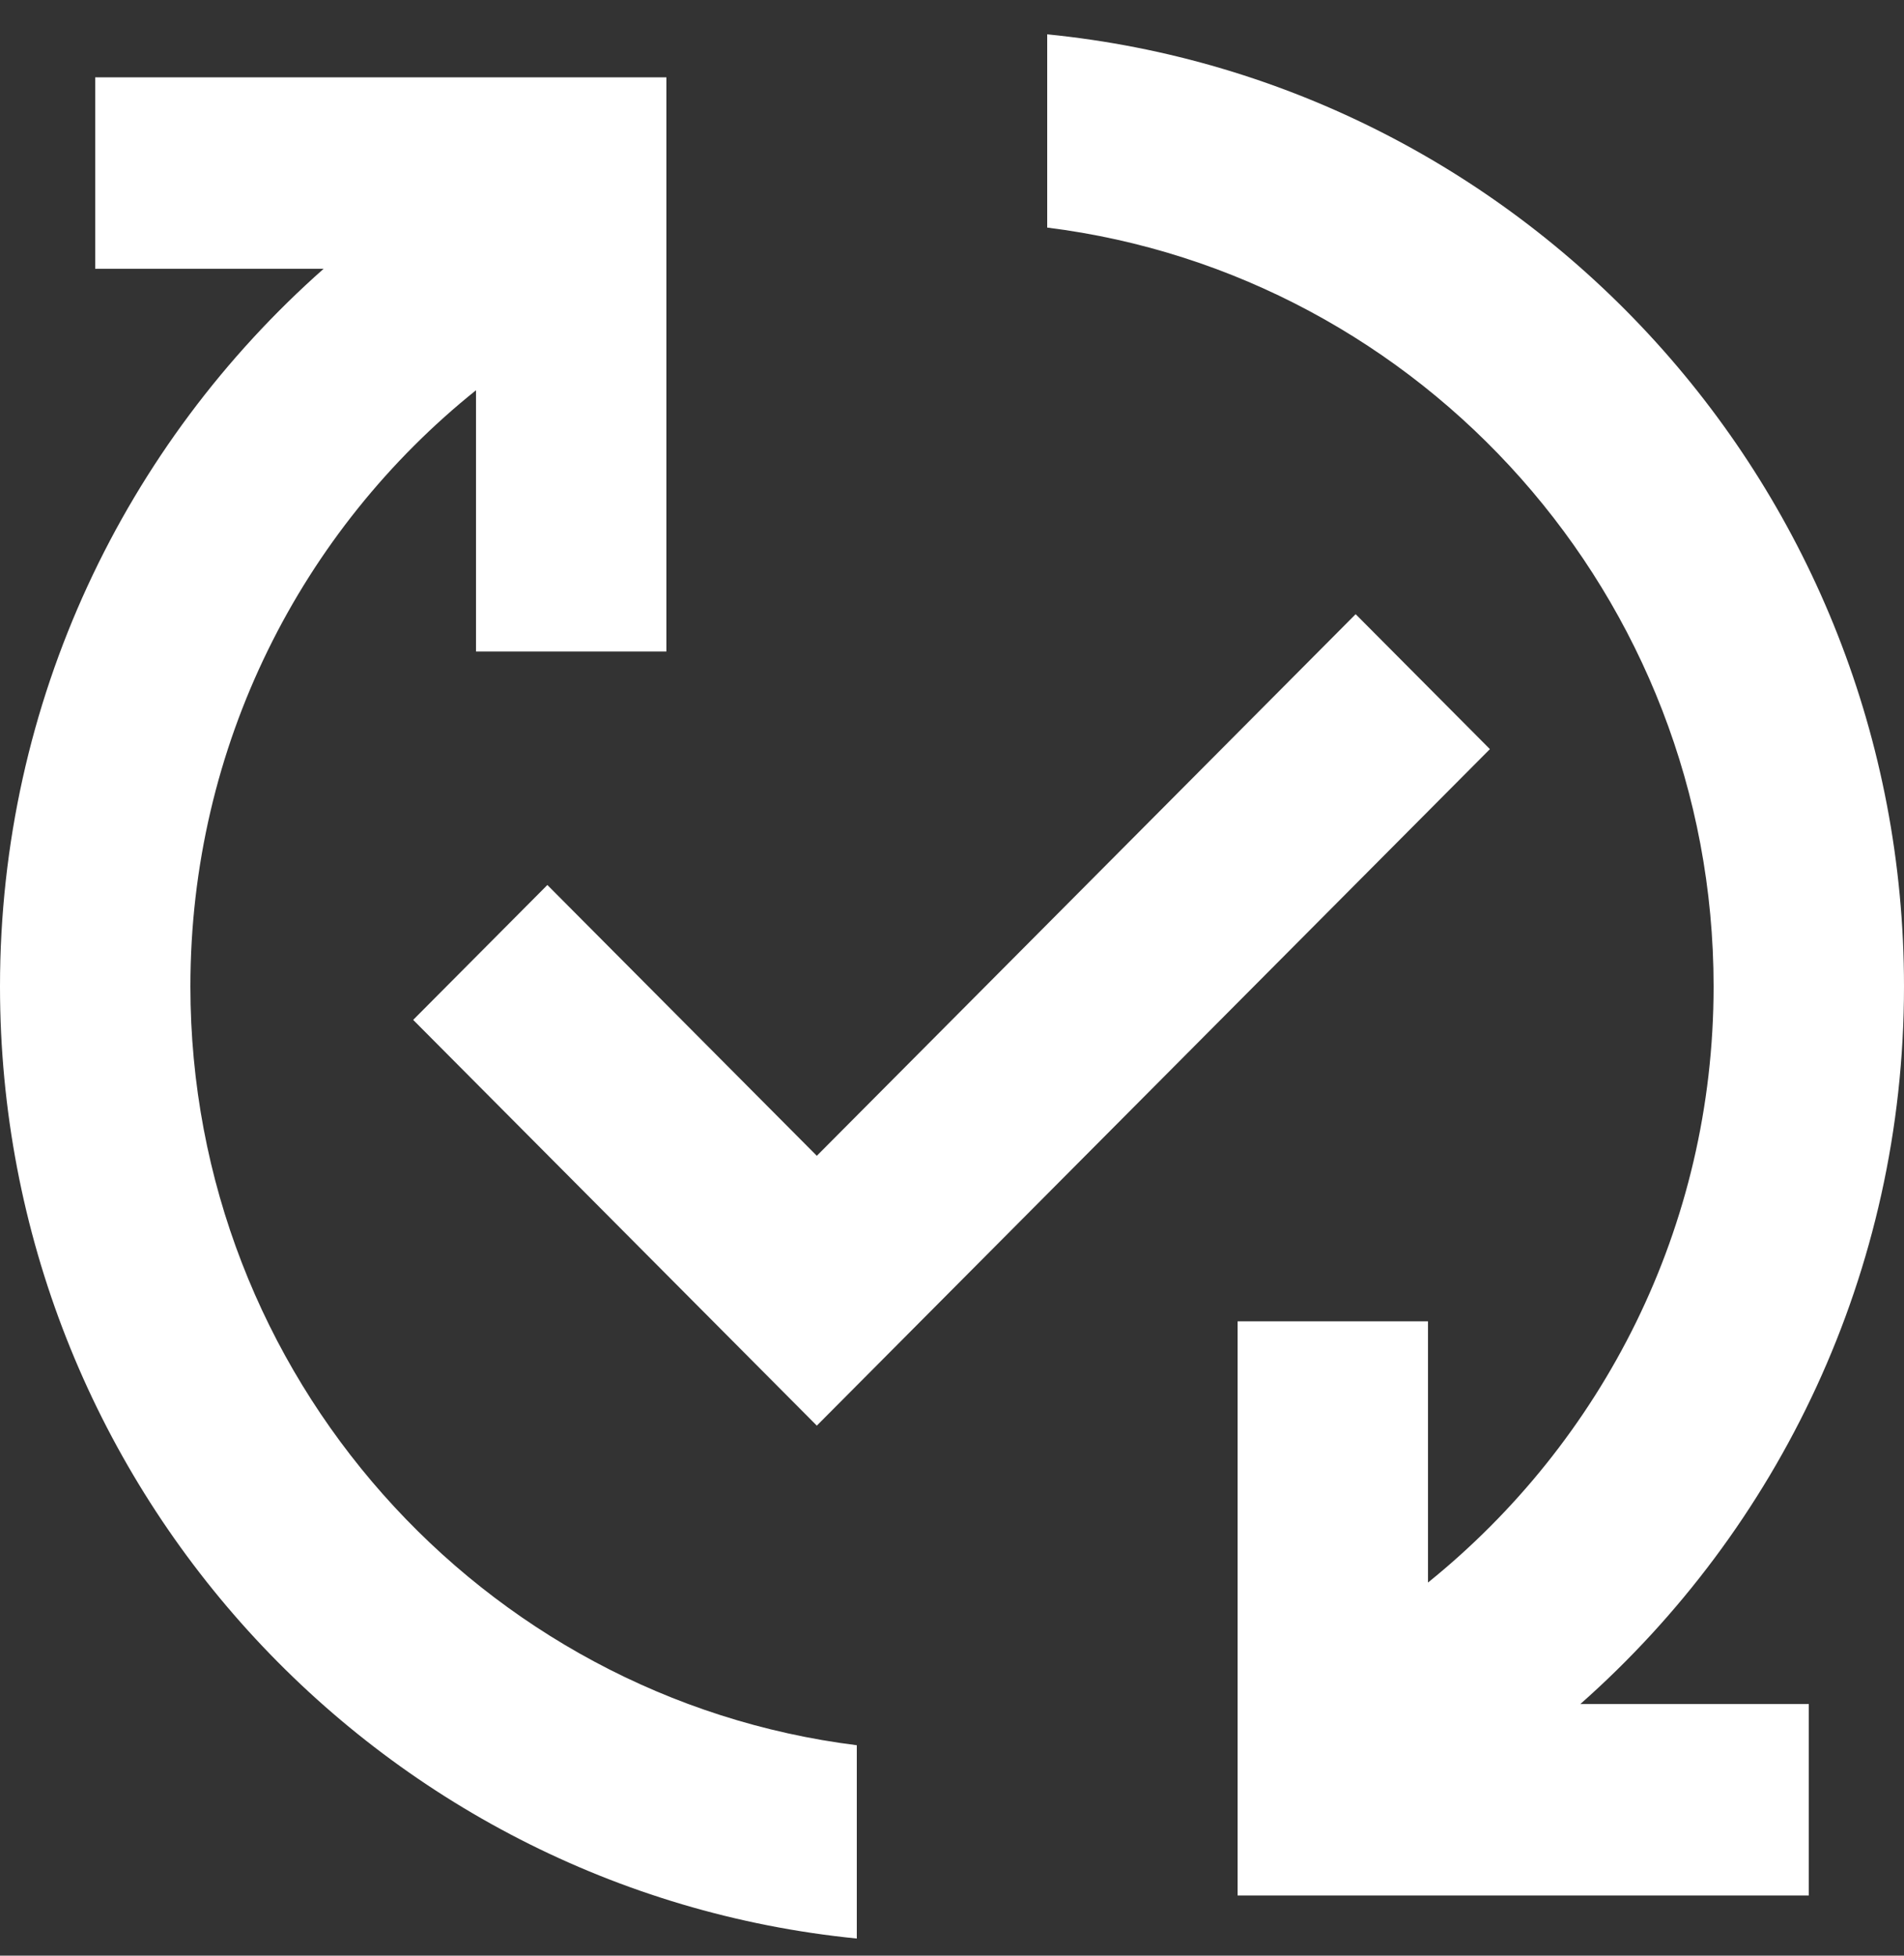
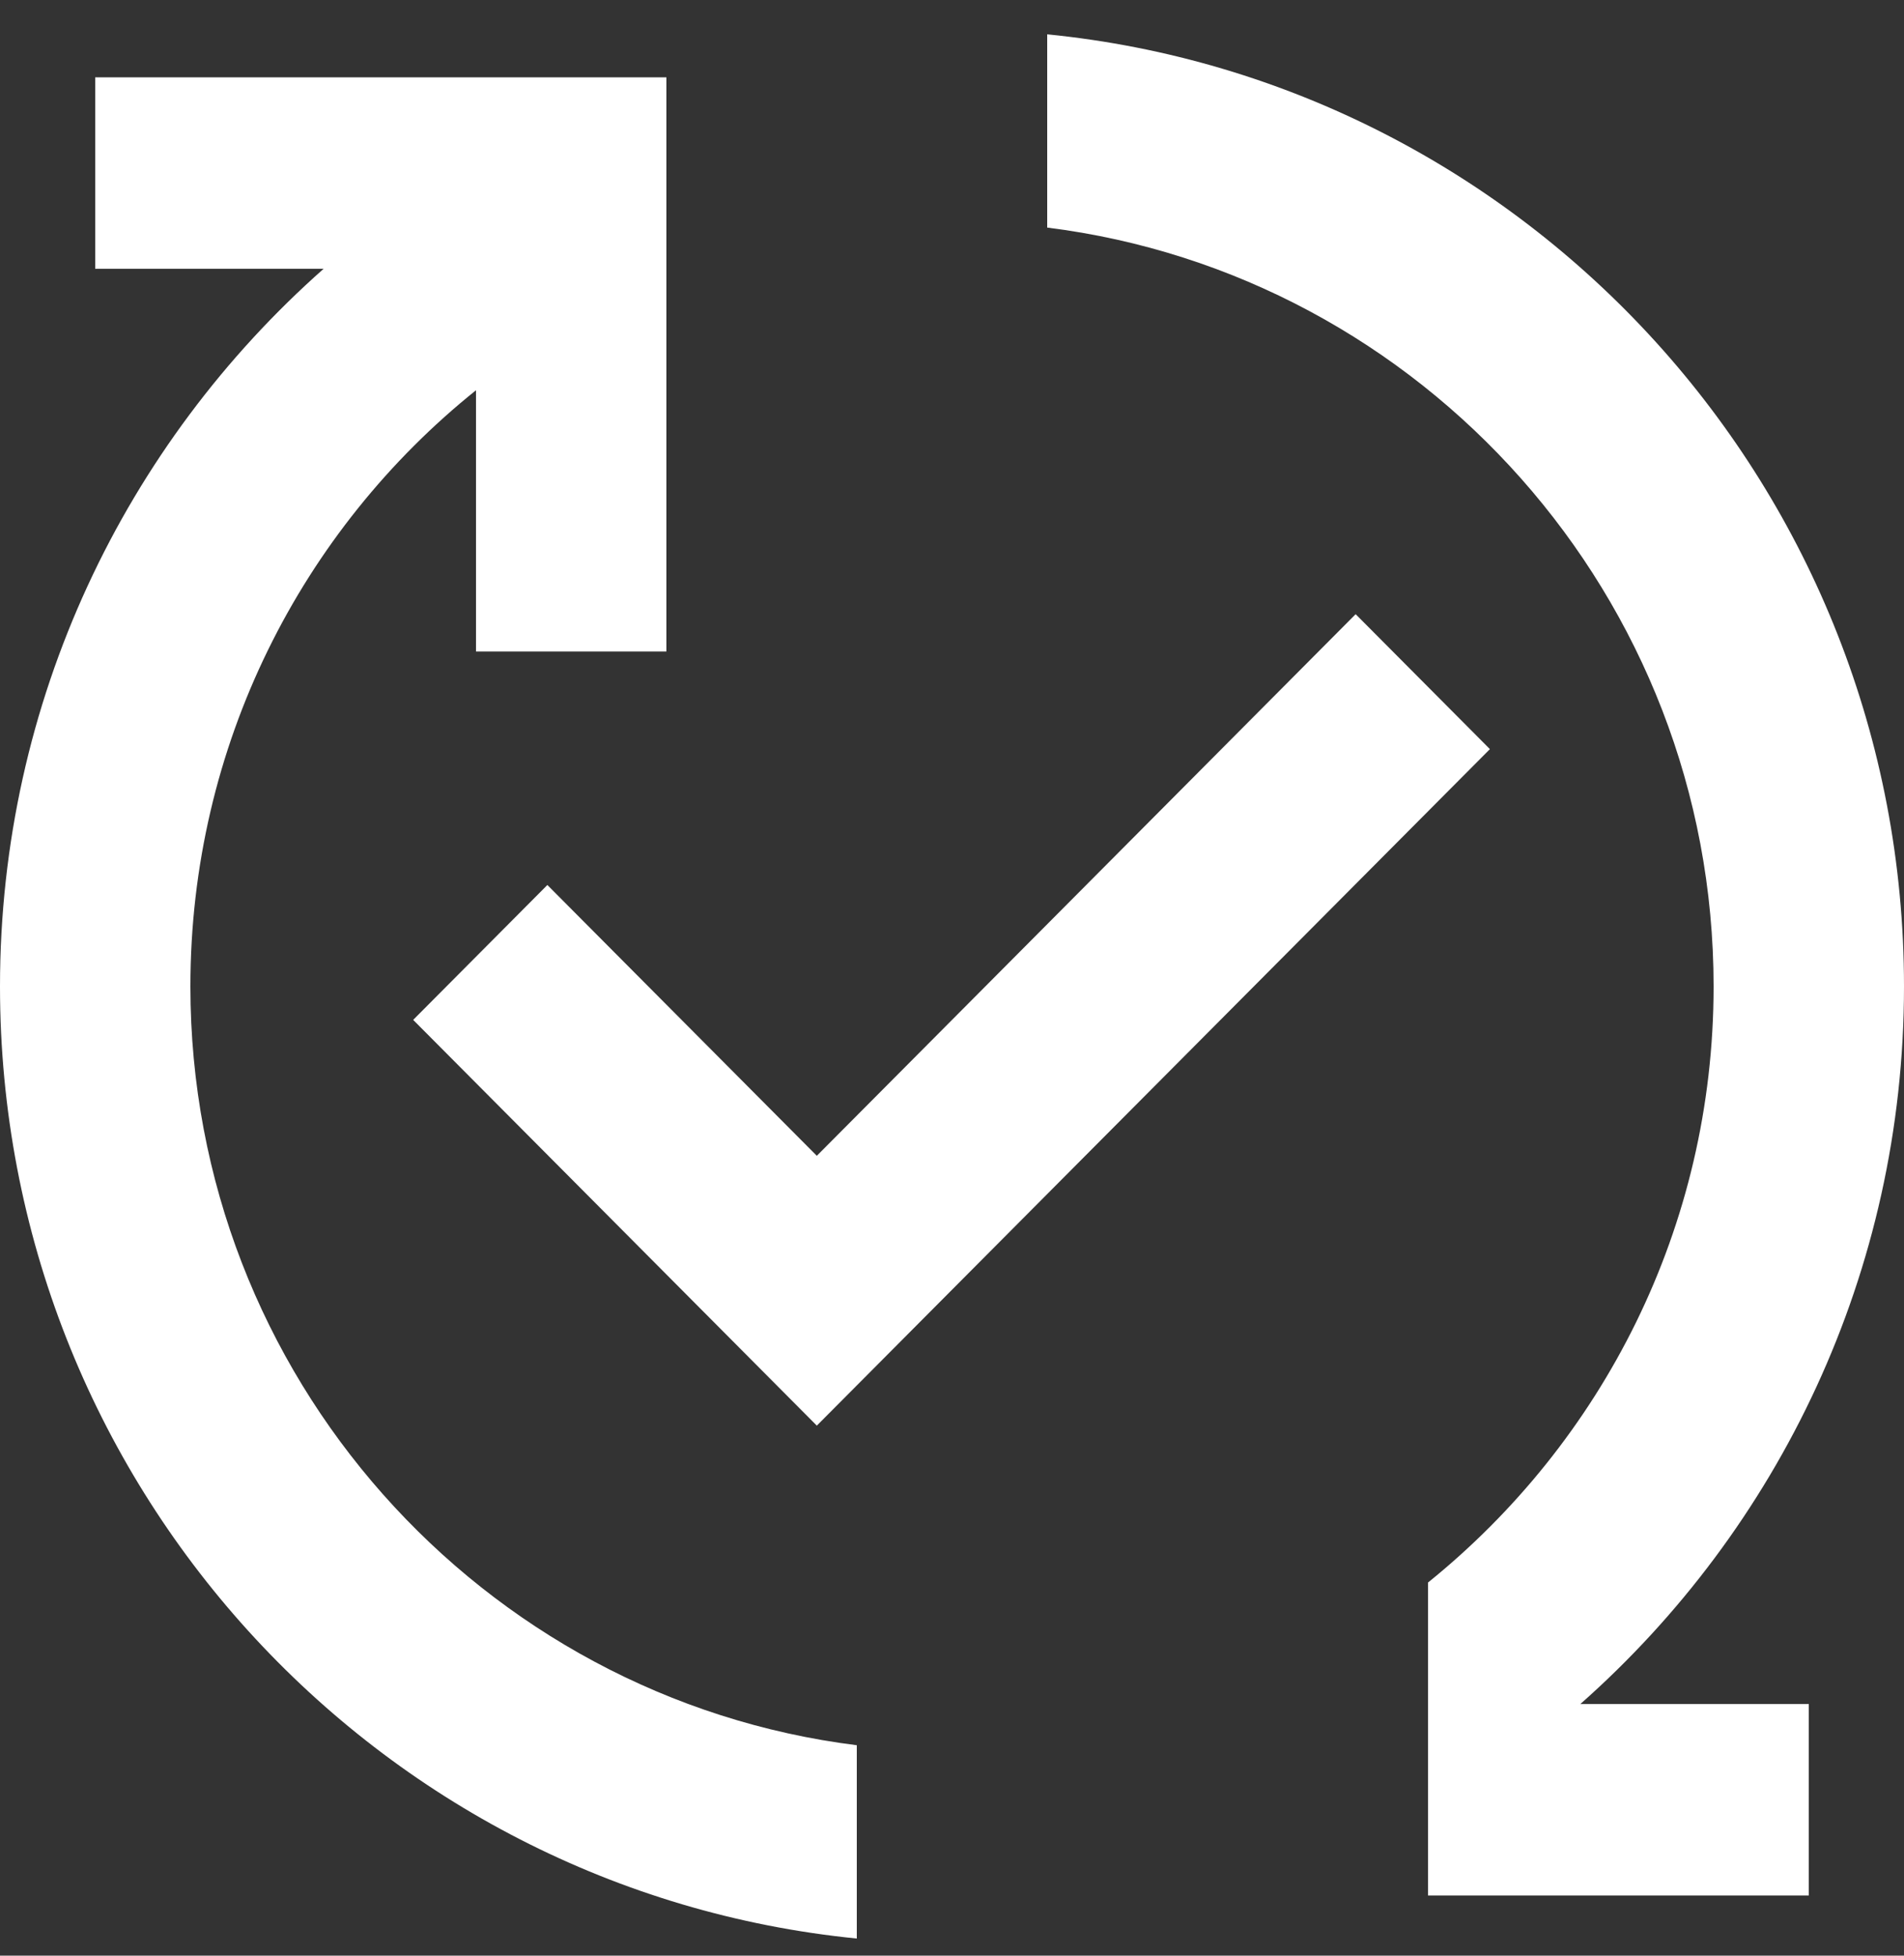
<svg xmlns="http://www.w3.org/2000/svg" width="37" height="38" viewBox="0 0 37 38" fill="none">
  <rect x="0" y="0" width="37" height="38" fill="#333333" stroke="none" />
-   <path d="M30.71 33.111H35.15V36.83H24.05V25.674H27.75V30.75C31.136 28.017 33.3 23.852 33.3 19.167C33.3 11.599 27.639 5.333 20.35 4.422V0.667C29.692 1.596 37 9.517 37 19.167C37 24.726 34.558 29.709 30.71 33.111ZM3.7 19.167C3.7 14.481 5.864 10.298 9.25 7.583V12.659H12.95V1.503H1.85V5.222H6.29C2.442 8.624 0 13.607 0 19.167C0 28.816 7.308 36.737 16.65 37.667V33.911C9.361 33 3.7 26.734 3.7 19.167ZM26.344 11.934L15.873 22.458L10.637 17.196L8.029 19.817L15.873 27.701L28.953 14.556L26.344 11.934Z" fill="white" />
+   <path d="M30.71 33.111H35.15V36.83H24.05H27.75V30.75C31.136 28.017 33.3 23.852 33.3 19.167C33.3 11.599 27.639 5.333 20.35 4.422V0.667C29.692 1.596 37 9.517 37 19.167C37 24.726 34.558 29.709 30.71 33.111ZM3.7 19.167C3.7 14.481 5.864 10.298 9.25 7.583V12.659H12.95V1.503H1.85V5.222H6.29C2.442 8.624 0 13.607 0 19.167C0 28.816 7.308 36.737 16.65 37.667V33.911C9.361 33 3.7 26.734 3.7 19.167ZM26.344 11.934L15.873 22.458L10.637 17.196L8.029 19.817L15.873 27.701L28.953 14.556L26.344 11.934Z" fill="white" />
</svg>